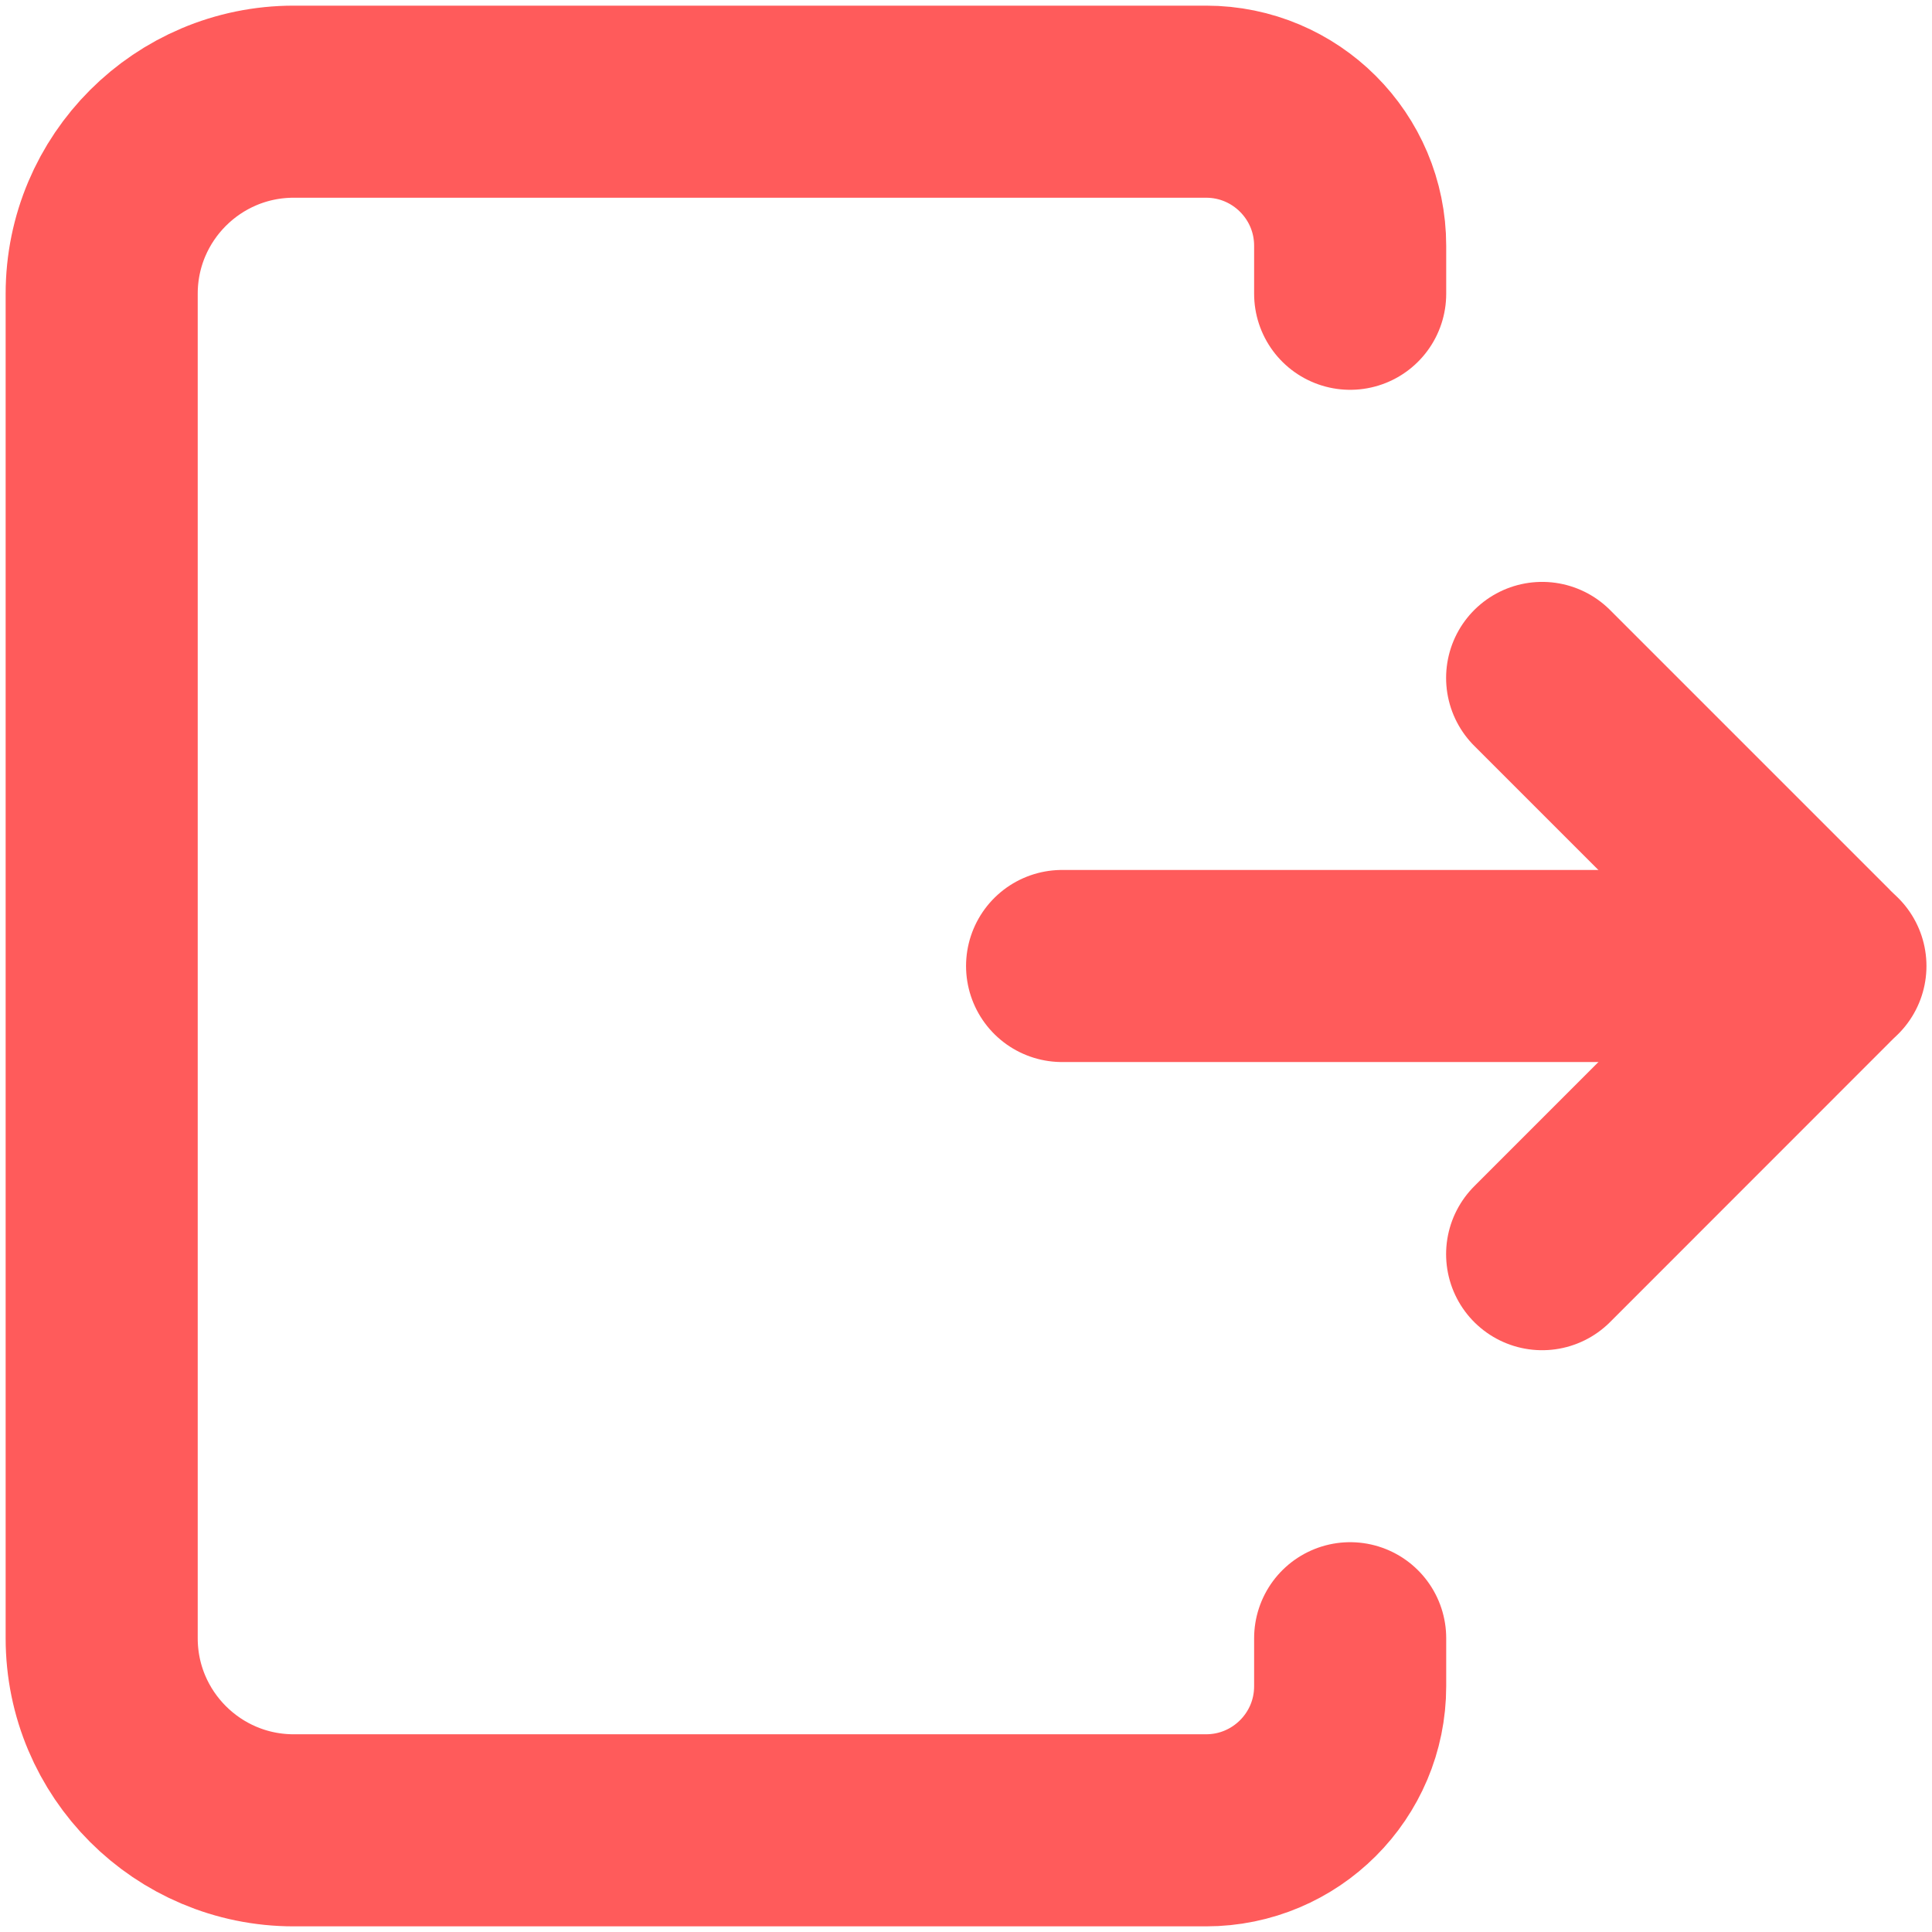
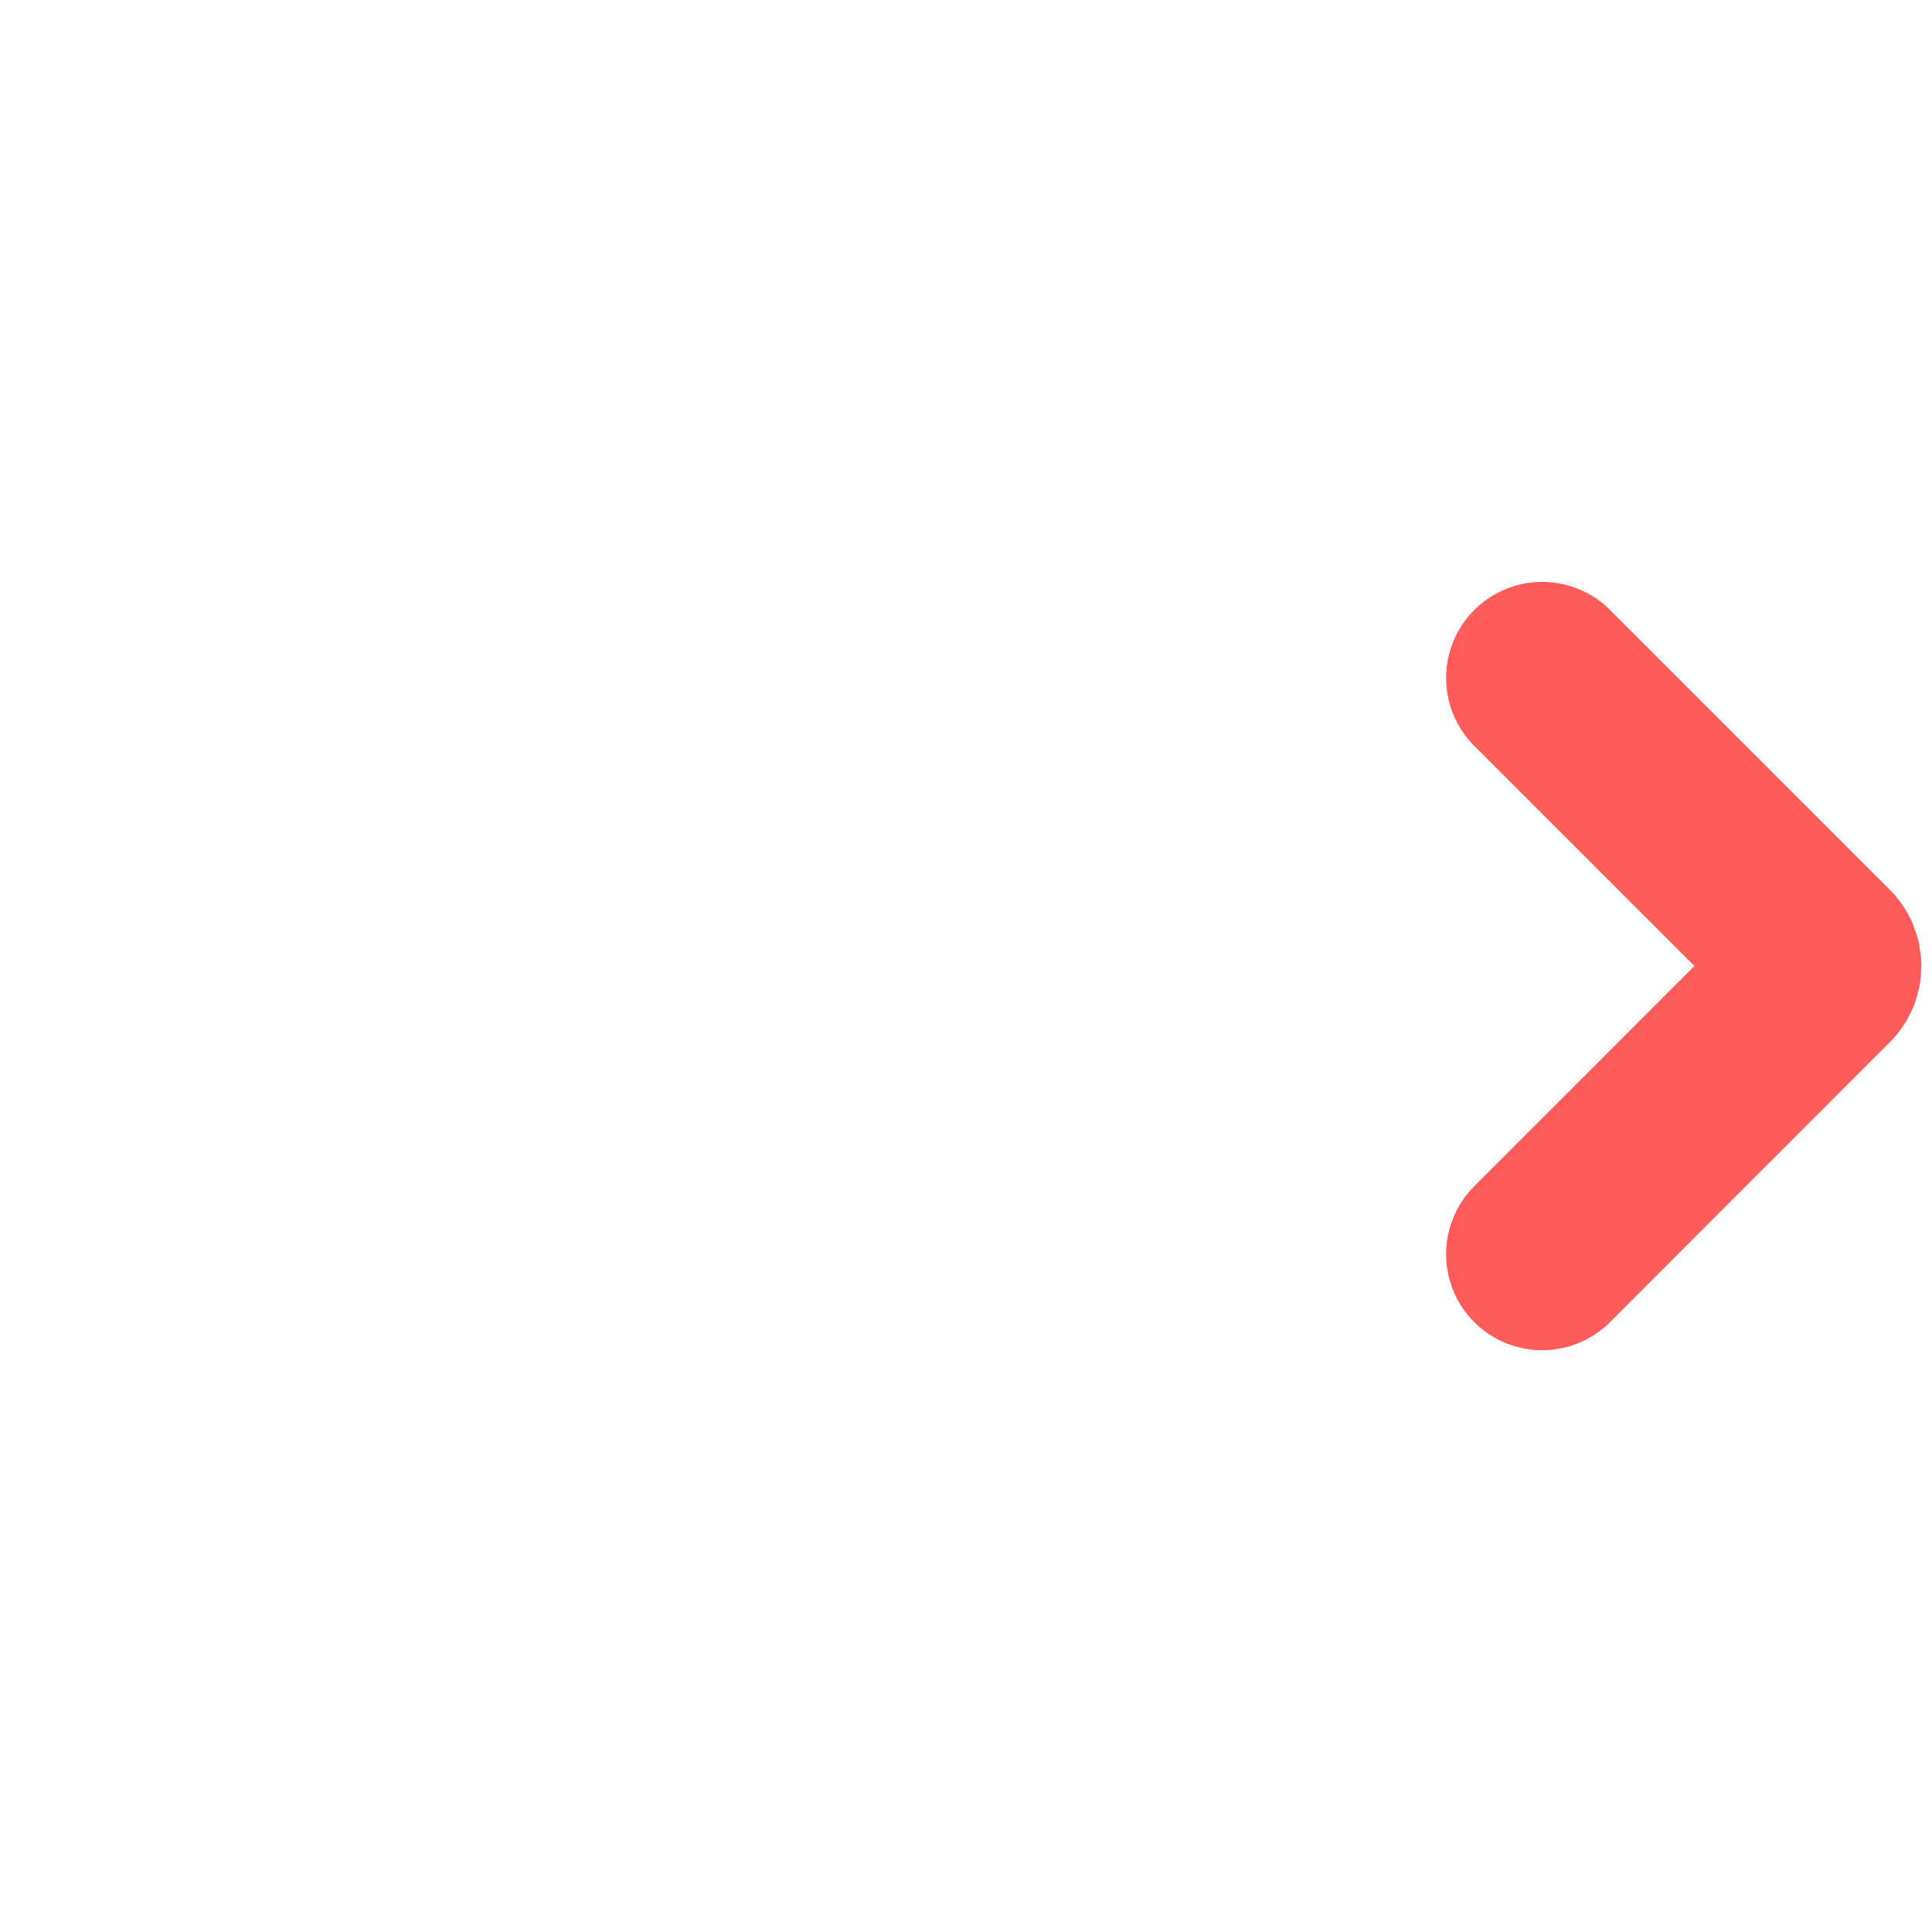
<svg xmlns="http://www.w3.org/2000/svg" width="19" height="19" viewBox="0 0 19 19" fill="none">
-   <path d="M18.001 9.5H10.445" stroke="#FF5B5B" stroke-width="1.889" stroke-linecap="round" stroke-linejoin="round" />
  <path d="M15.166 12.334L17.917 9.582C17.962 9.537 17.962 9.463 17.917 9.418L15.166 6.667" stroke="#FF5B5B" stroke-width="1.889" stroke-linecap="round" stroke-linejoin="round" />
-   <path d="M13.278 2.889V2.417C13.278 1.634 12.643 1 11.861 1H2.889C1.846 1 1 1.846 1 2.889V16.111C1 17.154 1.846 18 2.889 18H11.861C12.643 18 13.278 17.366 13.278 16.583V16.111" stroke="#FF5B5B" stroke-width="1.889" stroke-linecap="round" stroke-linejoin="round" />
</svg>